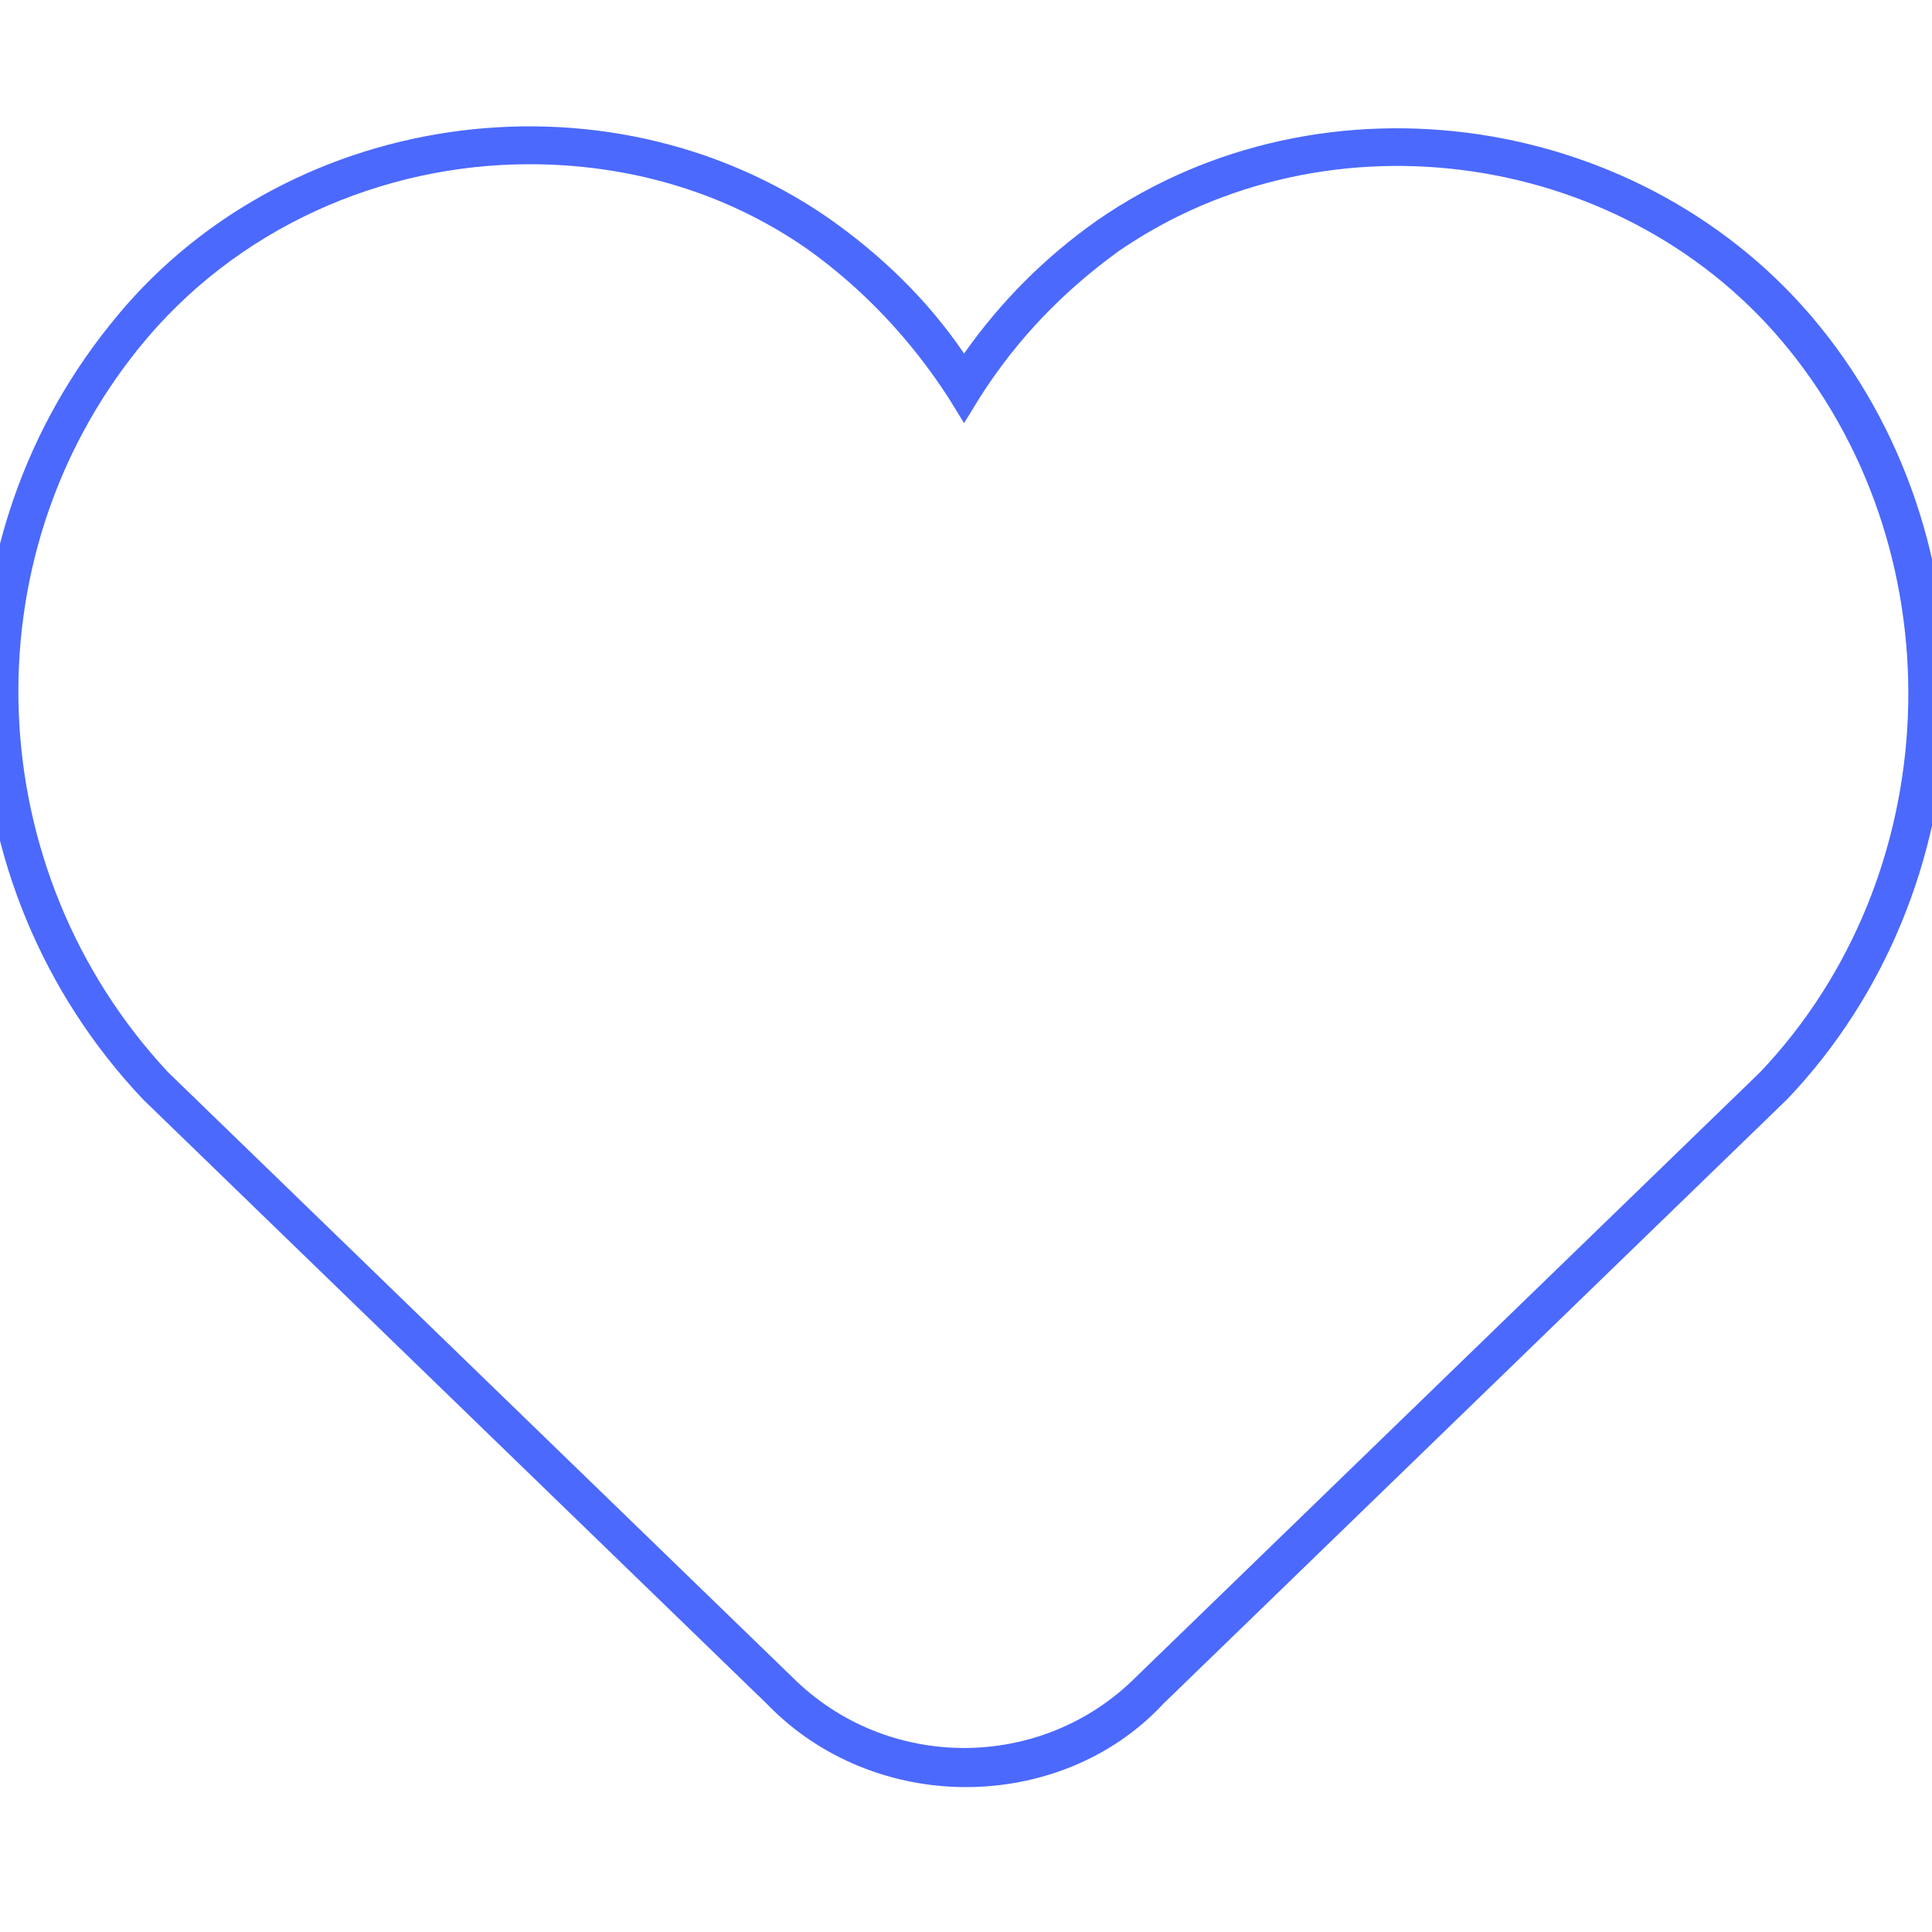
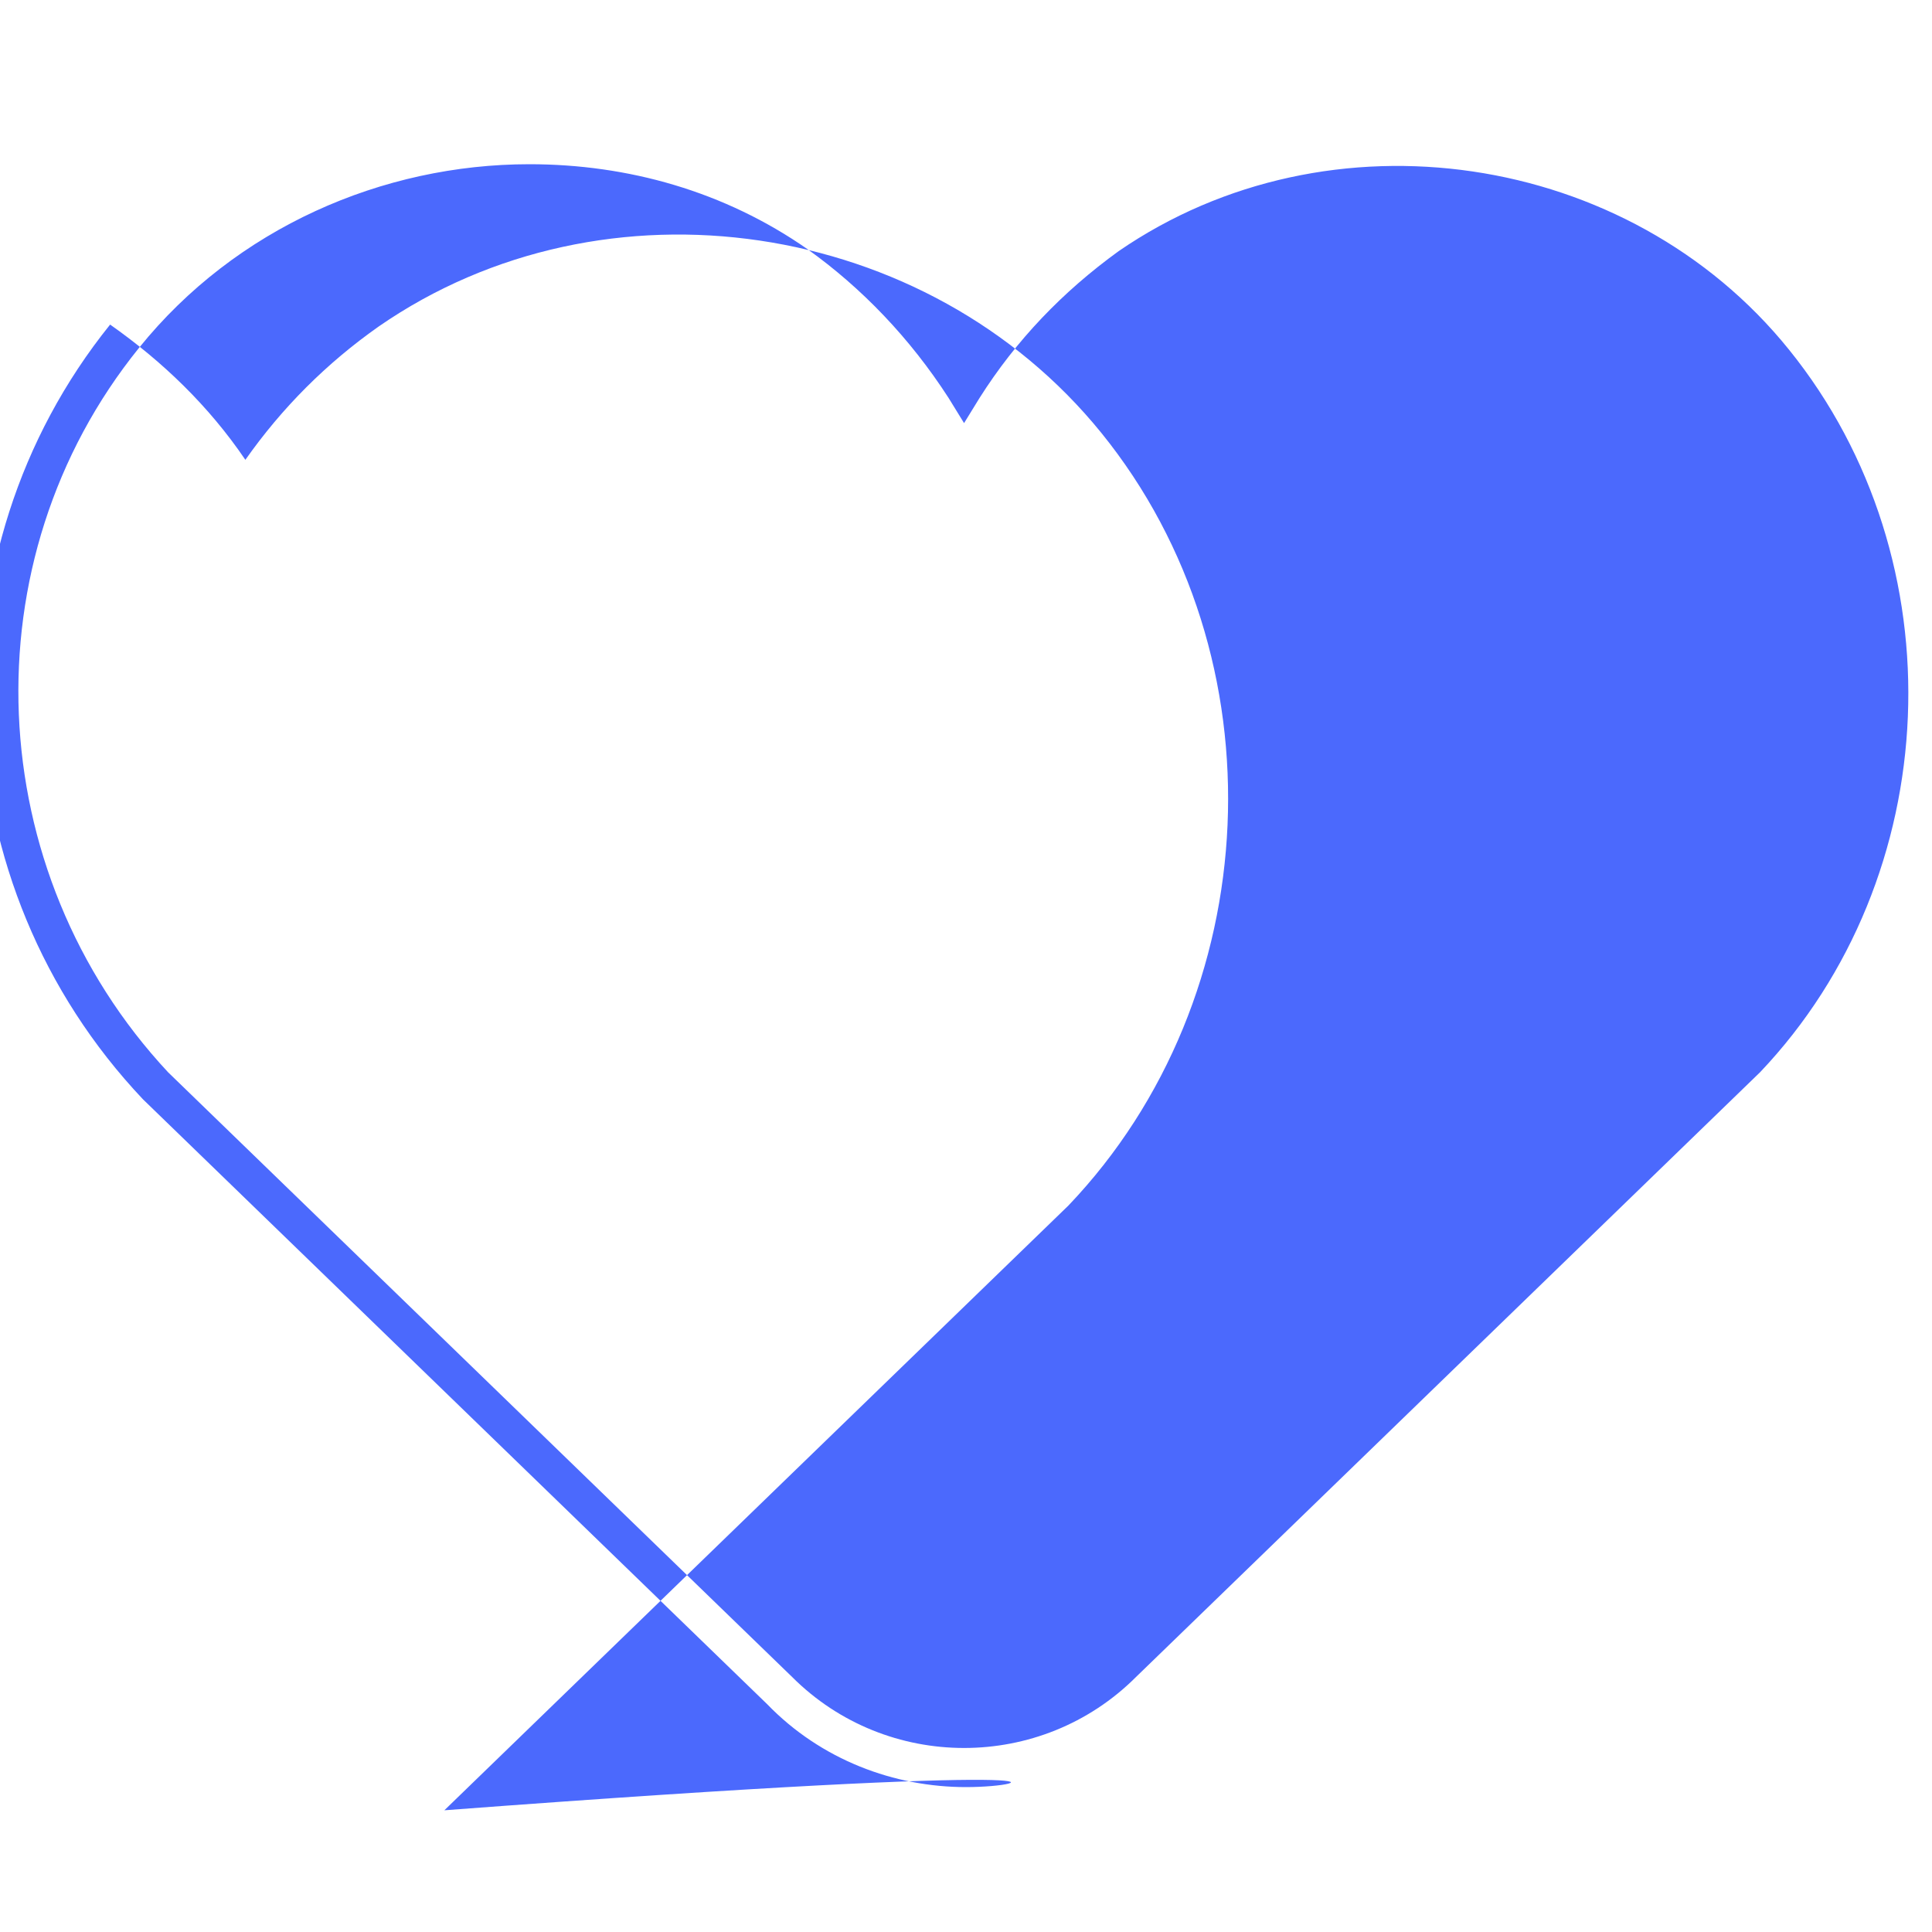
<svg xmlns="http://www.w3.org/2000/svg" version="1.1" id="Layer_1" x="0px" y="0px" viewBox="0 0 100 100" style="enable-background:new 0 0 100 100;" xml:space="preserve">
  <style type="text/css">
	.st0{fill:#4B69FD;}
</style>
  <g id="Page-1">
    <g id="WLT230046-Specialist-Dacxi-coin-landing-page-v2" transform="translate(-77, -1553)">
-       <path class="st0" d="M127,1645.5c-3.7,0-7.5-1.4-10.3-4.3l-32.3-31.3c-10.5-11.1-11.2-28.3-1.7-40.1c8.8-11.1,25.5-13.6,37.2-5.5    c2.7,1.9,5.1,4.2,7,7c1.9-2.7,4.2-5,6.9-6.9c11.7-8.1,28.4-5.6,37.4,5.5c9.4,11.6,8.6,29.2-1.7,40l0,0l-32.3,31.3    C134.5,1644.1,130.7,1645.5,127,1645.5z M104.4,1561.5c-7.6,0-15.2,3.3-20.2,9.5c-8.9,11-8.2,27.1,1.5,37.5l32.3,31.3    c4.9,4.9,12.9,4.9,17.8,0l32.3-31.3c9.6-10.1,10.3-26.5,1.5-37.4c-8.3-10.3-23.8-12.6-34.7-5.1c-2.9,2.1-5.3,4.6-7.2,7.6l-0.8,1.3    l-0.8-1.3c-2-3.1-4.5-5.7-7.3-7.7C114.5,1562.9,109.5,1561.5,104.4,1561.5z" />
+       <path class="st0" d="M127,1645.5c-3.7,0-7.5-1.4-10.3-4.3l-32.3-31.3c-10.5-11.1-11.2-28.3-1.7-40.1c2.7,1.9,5.1,4.2,7,7c1.9-2.7,4.2-5,6.9-6.9c11.7-8.1,28.4-5.6,37.4,5.5c9.4,11.6,8.6,29.2-1.7,40l0,0l-32.3,31.3    C134.5,1644.1,130.7,1645.5,127,1645.5z M104.4,1561.5c-7.6,0-15.2,3.3-20.2,9.5c-8.9,11-8.2,27.1,1.5,37.5l32.3,31.3    c4.9,4.9,12.9,4.9,17.8,0l32.3-31.3c9.6-10.1,10.3-26.5,1.5-37.4c-8.3-10.3-23.8-12.6-34.7-5.1c-2.9,2.1-5.3,4.6-7.2,7.6l-0.8,1.3    l-0.8-1.3c-2-3.1-4.5-5.7-7.3-7.7C114.5,1562.9,109.5,1561.5,104.4,1561.5z" />
    </g>
  </g>
</svg>